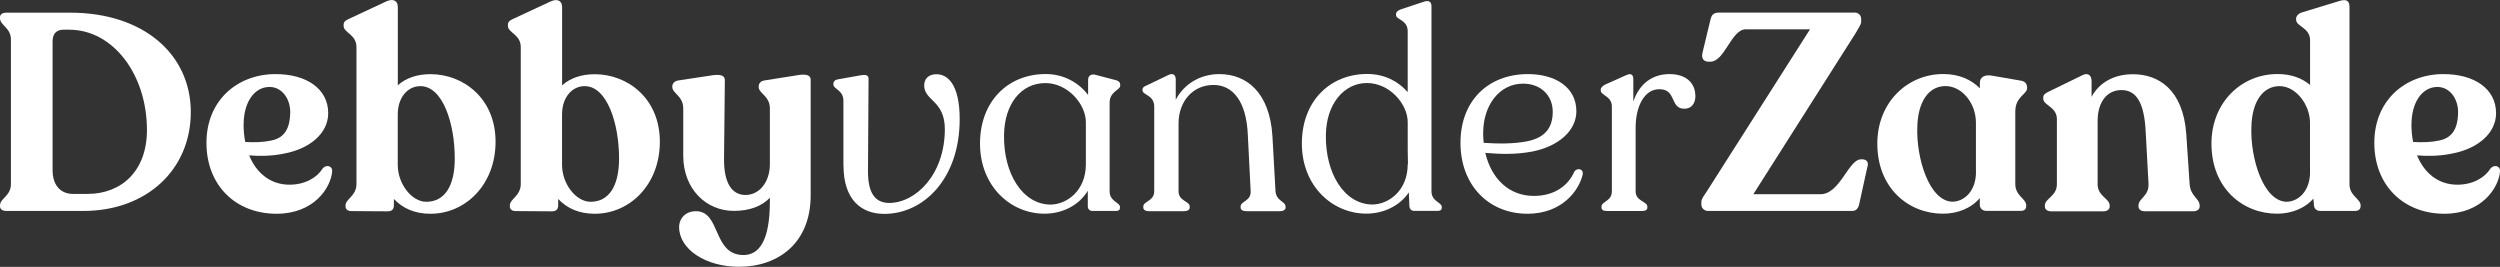
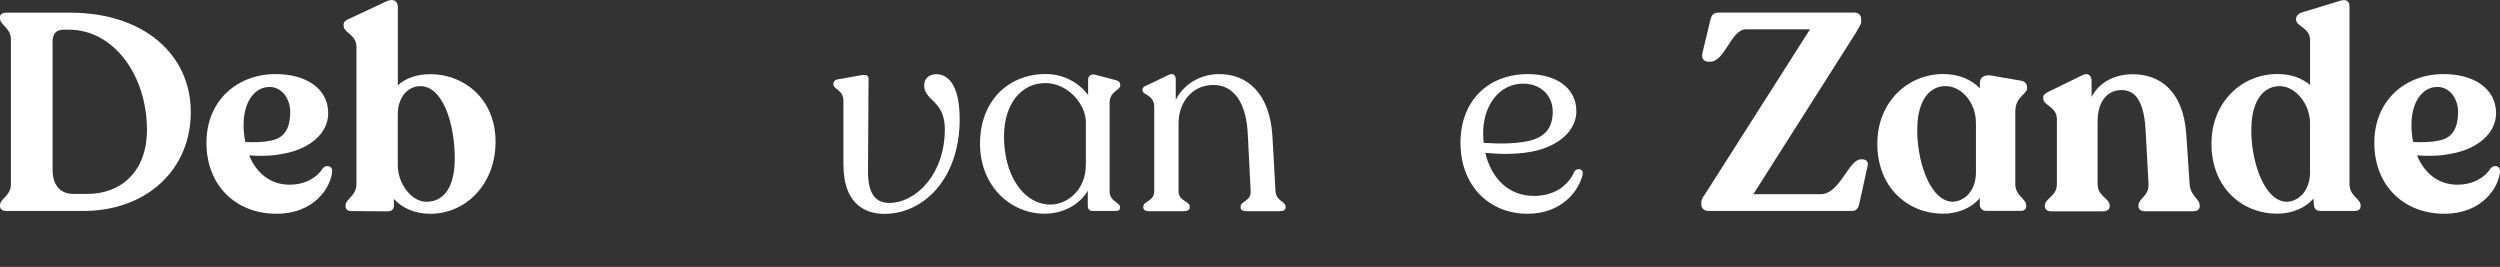
<svg xmlns="http://www.w3.org/2000/svg" id="Layer_2" data-name="Layer 2" viewBox="0 0 400.81 42.78">
  <rect x="0" y="0" width="400.81" height="42.78" fill="#333333" stroke="none" />
  <defs>
    <style>
      .cls-1 {
        fill: #fff;
        stroke-width: 0px;
      }
    </style>
  </defs>
  <g id="Layer_1-2" data-name="Layer 1">
    <g>
      <path class="cls-1" d="m0,33.06v-.13c0-1.12,1.75-1.52,1.75-3.4V6.33c0-1.88-1.75-2.28-1.75-3.4v-.18c0-.45.4-.72,1.03-.72h10.21c11.87,0,19.35,6.76,19.35,15.94s-7.03,15.85-17.24,15.85H1.03c-.63,0-1.03-.27-1.03-.76Zm14.02-1.97c5.46,0,9.54-3.67,9.54-10.25,0-8.82-5.37-16.08-12.49-16.08h-.85c-.99,0-1.79.45-1.79,1.88v20.6c0,2.46,1.25,3.85,3.31,3.85h2.28Z" />
      <path class="cls-1" d="m53.25,27.51c-.22,2.6-2.91,6.76-8.91,6.76-6.58,0-11.24-4.57-11.24-11.37s4.93-10.97,10.97-11.02c5.02-.04,8.55,2.33,8.55,6.27,0,3.22-2.96,5.73-7.16,6.49-1.97.4-3.9.4-5.51.27,1.16,2.87,3.45,4.7,6.45,4.7,2.6,0,4.48-1.21,5.33-2.6.54-.67,1.61-.45,1.52.49Zm-14.2-7.57c0,.99.09,1.93.27,2.82,1.39.09,2.96.04,4.12-.22,1.88-.36,3.09-1.57,3.09-4.66-.04-2.15-1.39-3.94-3.31-3.94-2.51,0-4.16,2.55-4.16,6Z" />
      <path class="cls-1" d="m79.45,22.72c0,6.9-4.84,11.55-10.43,11.55-2.51,0-4.43-.85-5.87-2.37v.99c0,.72-.36.99-1.03.99l-5.78-.04c-.58,0-.94-.27-.94-.76v-.13c0-1.07,1.75-1.52,1.75-3.45V7.54c0-2.02-2.06-2.28-2.06-3.4v-.13c0-.49.22-.72,1.03-1.07L61.9.24c1.03-.49,1.88-.22,1.88.9v12.54c1.25-1.16,3.09-1.79,5.24-1.79,5.19,0,10.43,3.81,10.43,10.84Zm-6.54,2.69c0-5.64-1.93-11.6-5.51-11.6-2.06,0-3.63,1.84-3.63,4.52v8.11c0,3.05,2.24,5.91,4.57,5.91,2.91,0,4.57-2.46,4.57-6.94Z" />
-       <path class="cls-1" d="m105.79,22.72c0,6.9-4.84,11.55-10.43,11.55-2.51,0-4.43-.85-5.87-2.37v.99c0,.72-.36.99-1.03.99l-5.78-.04c-.58,0-.94-.27-.94-.76v-.13c0-1.07,1.75-1.52,1.75-3.45V7.54c0-2.02-2.06-2.28-2.06-3.4v-.13c0-.49.22-.72,1.03-1.07l5.78-2.69c1.03-.49,1.88-.22,1.88.9v12.54c1.25-1.16,3.09-1.79,5.24-1.79,5.19,0,10.43,3.81,10.43,10.84Zm-6.54,2.69c0-5.64-1.93-11.6-5.51-11.6-2.06,0-3.63,1.84-3.63,4.52v8.11c0,3.05,2.24,5.91,4.57,5.91,2.91,0,4.57-2.46,4.57-6.94Z" />
-       <path class="cls-1" d="m129.97,12.86v18.45c0,7.7-5.24,11.46-11.51,11.46-5.28,0-9.58-2.78-9.58-6.36,0-1.39,1.03-2.55,2.69-2.55,4.03,0,2.64,6.99,7.61,7.03,2.46,0,4.25-2.15,4.25-8.64v-.54c-1.3,1.34-3.22,2.1-5.78,2.1-4.39,0-8.11-3.45-8.11-8.87v-7.57c0-1.97-1.75-2.42-1.75-3.4v-.13c0-.45.36-.85.94-.94l5.64-.85c1.16-.13,1.84.04,1.84.81l-.13,12.76c0,3.72,1.25,5.64,3.45,5.64s3.9-2.06,3.9-4.93v-8.96c0-1.97-1.79-2.42-1.79-3.4v-.13c0-.45.31-.85.9-.94l5.69-.9c1.16-.13,1.75.09,1.75.85Z" />
      <path class="cls-1" d="m135.22,26.48v-10.34c0-1.7-1.61-1.84-1.61-2.6v-.13c0-.31.22-.58.63-.67l3.76-.67c.76-.13,1.25-.04,1.25.54l-.09,14.87c0,3.27.99,5.02,3.36,5.06,4.34,0,8.96-4.61,8.96-11.82,0-4.66-3.31-4.52-3.31-7.03,0-.99.63-1.79,1.97-1.79,1.66,0,3.72,1.43,3.72,7.21,0,9.54-5.78,15.18-12.09,15.18-3.63,0-6.54-2.19-6.54-7.79Z" />
      <path class="cls-1" d="m177.9,16.45v14.24c0,1.61,1.66,1.75,1.66,2.51v.13c0,.31-.22.49-.63.49h-3.81c-.4,0-.72-.31-.72-.72v-2.51c-1.48,2.42-4.16,3.67-6.94,3.67-5.46,0-10.34-4.43-10.34-11.24s4.52-11.15,10.52-11.15c2.91,0,5.33,1.39,6.81,3.36v-2.42c0-.67.49-1.07,1.39-.76l3.09.81c.45.13.67.36.67.76v.13c0,.67-1.7.94-1.7,2.69Zm-3.81,9.9v-6.76c0-2.87-2.87-6.27-6.49-6.27-3.9,0-6.58,3.36-6.63,8.37-.09,6.13,2.96,11.06,7.43,11.11,2.55,0,5.69-2.15,5.69-6.45Z" />
      <path class="cls-1" d="m206.11,33.1v.18c0,.36-.36.58-.94.58h-5.33c-.58,0-.94-.22-.94-.58v-.18c0-.85,1.7-.85,1.61-2.46l-.45-8.96c-.22-5.46-2.42-8.06-5.51-8.06-3.31,0-5.6,2.64-5.6,6.18v10.88c0,1.57,1.79,1.57,1.79,2.42v.18c0,.36-.36.58-.94.58h-5.6c-.54,0-.9-.22-.9-.58v-.18c0-.85,1.75-.85,1.75-2.42v-13.57c0-1.93-1.88-1.84-1.88-2.64v-.13c0-.31.27-.49.72-.67l3.36-1.61c.85-.45,1.25,0,1.25.67v3.27c1.3-2.51,3.9-4.12,6.99-4.12,4.39,0,8.06,2.96,8.51,9.9l.49,8.82c.09,1.66,1.61,1.66,1.61,2.51Z" />
-       <path class="cls-1" d="m231.15,33.19v.13c0,.31-.22.49-.67.49h-3.76c-.45,0-.72-.31-.76-.72l-.09-2.24c-1.52,2.24-4.16,3.4-6.81,3.4-5.46,0-10.34-4.43-10.34-11.24s4.52-11.15,10.48-11.15c2.73,0,4.97,1.16,6.49,2.91V5.03c0-1.88-1.88-1.84-1.88-2.64v-.09c0-.36.27-.58.67-.76l3.63-1.21c.94-.36,1.39-.09,1.39.67v29.69c0,1.61,1.66,1.75,1.66,2.51Zm-5.46-6.85h.04l-.04-2.28v-4.48c0-2.87-2.87-6.27-6.54-6.27s-6.54,3.36-6.58,8.37c-.09,6.13,2.96,11.06,7.43,11.11,2.55,0,5.69-2.15,5.69-6.45Z" />
      <path class="cls-1" d="m253.77,27.87c-.58,2.69-3.36,6.4-8.87,6.4-6.22,0-10.75-4.57-10.75-11.37s4.48-10.97,10.7-11.02c4.48-.04,7.88,2.1,7.88,5.96,0,3.09-2.82,5.6-7.03,6.45-2.87.54-5.37.4-7.57.22.99,4.21,3.85,6.9,7.79,6.9,3.4,0,5.55-1.75,6.49-3.9.4-.63,1.43-.49,1.34.36Zm-15.99-6.58c0,.54.04,1.07.09,1.61,2.02.13,4.7.22,7.08-.27,2.51-.54,4.03-1.93,3.99-4.79-.04-2.6-1.97-4.43-4.75-4.43-3.85,0-6.4,3.54-6.4,7.88Z" />
-       <path class="cls-1" d="m271.82,15.33c0,1.16-.54,2.1-1.79,2.1-2.33,0-1.21-3.13-3.99-3.13-2.46,0-3.81,2.82-3.81,6.18v10.21c0,1.57,1.88,1.61,1.88,2.42v.18c0,.36-.31.54-.9.54h-5.55c-.58,0-.9-.18-.9-.54v-.18c0-.81,1.66-.85,1.66-2.42v-13.61c0-1.7-1.79-1.75-1.79-2.6v-.09c0-.31.27-.58.67-.81l3.4-1.52c.85-.4,1.16-.04,1.16.63v3.58c.99-2.87,3.05-4.39,5.82-4.39s4.12,1.57,4.12,3.45Z" />
      <path class="cls-1" d="m299.4,26.7l-1.34,6.09c-.13.58-.49,1.03-1.07,1.03h-23.15c-.58,0-1.07-.45-1.07-.99v-.45c0-.54.54-1.16.85-1.66l16.57-26.02h-10.3c-2.33,0-3.36,5.19-5.69,5.19h-.22c-.81,0-1.25-.45-1.03-1.43l1.25-5.19c.18-.85.49-1.25,1.39-1.25h21.81c.54,0,.99.45.99.99v.54c0,.31-.49,1.12-.99,1.93l-16.3,25.66h10.75c3.18,0,4.48-5.6,6.54-5.6h.13c.76,0,1.07.45.9,1.16Z" />
      <path class="cls-1" d="m323.1,17.79v11.73c0,1.88,1.75,2.33,1.75,3.4v.13c0,.49-.31.76-.9.76h-5.51c-.58,0-1.03-.4-1.03-.99v-1.07c-1.39,1.66-3.58,2.51-5.91,2.51-5.46,0-10.52-4.03-10.52-11.24,0-6.63,4.84-11.15,10.57-11.15,2.55,0,4.48.9,5.87,2.28v-.9c0-.85.76-1.34,1.93-1.12l4.7.81c.63.13.94.49.94,1.12v.13c0,.85-1.88,1.39-1.88,3.58Zm-6.31,9.76v-7.88c0-3.13-2.24-5.87-4.88-5.87s-4.43,2.42-4.52,6.58c-.18,4.93,1.88,11.82,5.6,11.96,1.84,0,3.81-1.61,3.81-4.79Z" />
      <path class="cls-1" d="m352.66,32.93v.18c0,.45-.4.76-1.03.76h-7.75c-.63,0-1.03-.31-1.03-.76v-.18c0-1.12,1.7-1.48,1.61-3.45l-.45-8.28c-.22-4.79-1.52-6.76-3.9-6.76s-3.81,2.02-3.81,4.93v10.17c0,1.93,1.93,2.28,1.93,3.4v.18c0,.45-.4.76-1.03.76h-8.33c-.63,0-1.03-.31-1.03-.76v-.18c0-1.12,1.93-1.48,1.93-3.4v-10.43c0-2.02-2.19-2.19-2.19-3.31v-.18c0-.45.36-.67.9-.94l5.33-2.6c1.03-.54,1.52.09,1.52.94v2.51c1.21-2.28,3.58-3.63,6.63-3.63,4.08,0,8.02,2.42,8.55,9.54l.54,8.06c.13,1.97,1.61,2.33,1.61,3.45Z" />
      <path class="cls-1" d="m378.46,32.93v.13c0,.49-.36.76-.9.76h-5.55c-.63,0-1.03-.4-1.03-.99l-.09-.99c-1.34,1.57-3.54,2.42-5.82,2.42-5.46,0-10.52-4.03-10.52-11.24,0-6.63,4.84-11.15,10.57-11.15,2.19,0,3.9.63,5.24,1.75v-7.16c0-2.06-2.24-2.19-2.24-3.31v-.13c0-.45.36-.85.94-1.03l5.87-1.79c1.21-.4,1.75-.13,1.75.9v28.44c0,1.88,1.79,2.33,1.79,3.4Zm-8.11-5.37v-7.88c0-2.87-2.24-5.87-4.88-5.87s-4.43,2.42-4.52,6.58c-.18,4.93,1.88,11.82,5.6,11.96,1.84,0,3.81-1.61,3.81-4.79Z" />
      <path class="cls-1" d="m400.81,27.51c-.22,2.6-2.91,6.76-8.91,6.76-6.58,0-11.24-4.57-11.24-11.37s4.93-10.97,10.97-11.02c5.02-.04,8.55,2.33,8.55,6.27,0,3.22-2.96,5.73-7.16,6.49-1.97.4-3.9.4-5.51.27,1.16,2.87,3.45,4.7,6.45,4.7,2.6,0,4.48-1.21,5.33-2.6.54-.67,1.61-.45,1.52.49Zm-14.2-7.57c0,.99.09,1.93.27,2.82,1.39.09,2.96.04,4.12-.22,1.88-.36,3.09-1.57,3.09-4.66-.04-2.15-1.39-3.94-3.31-3.94-2.51,0-4.16,2.55-4.16,6Z" />
    </g>
  </g>
</svg>